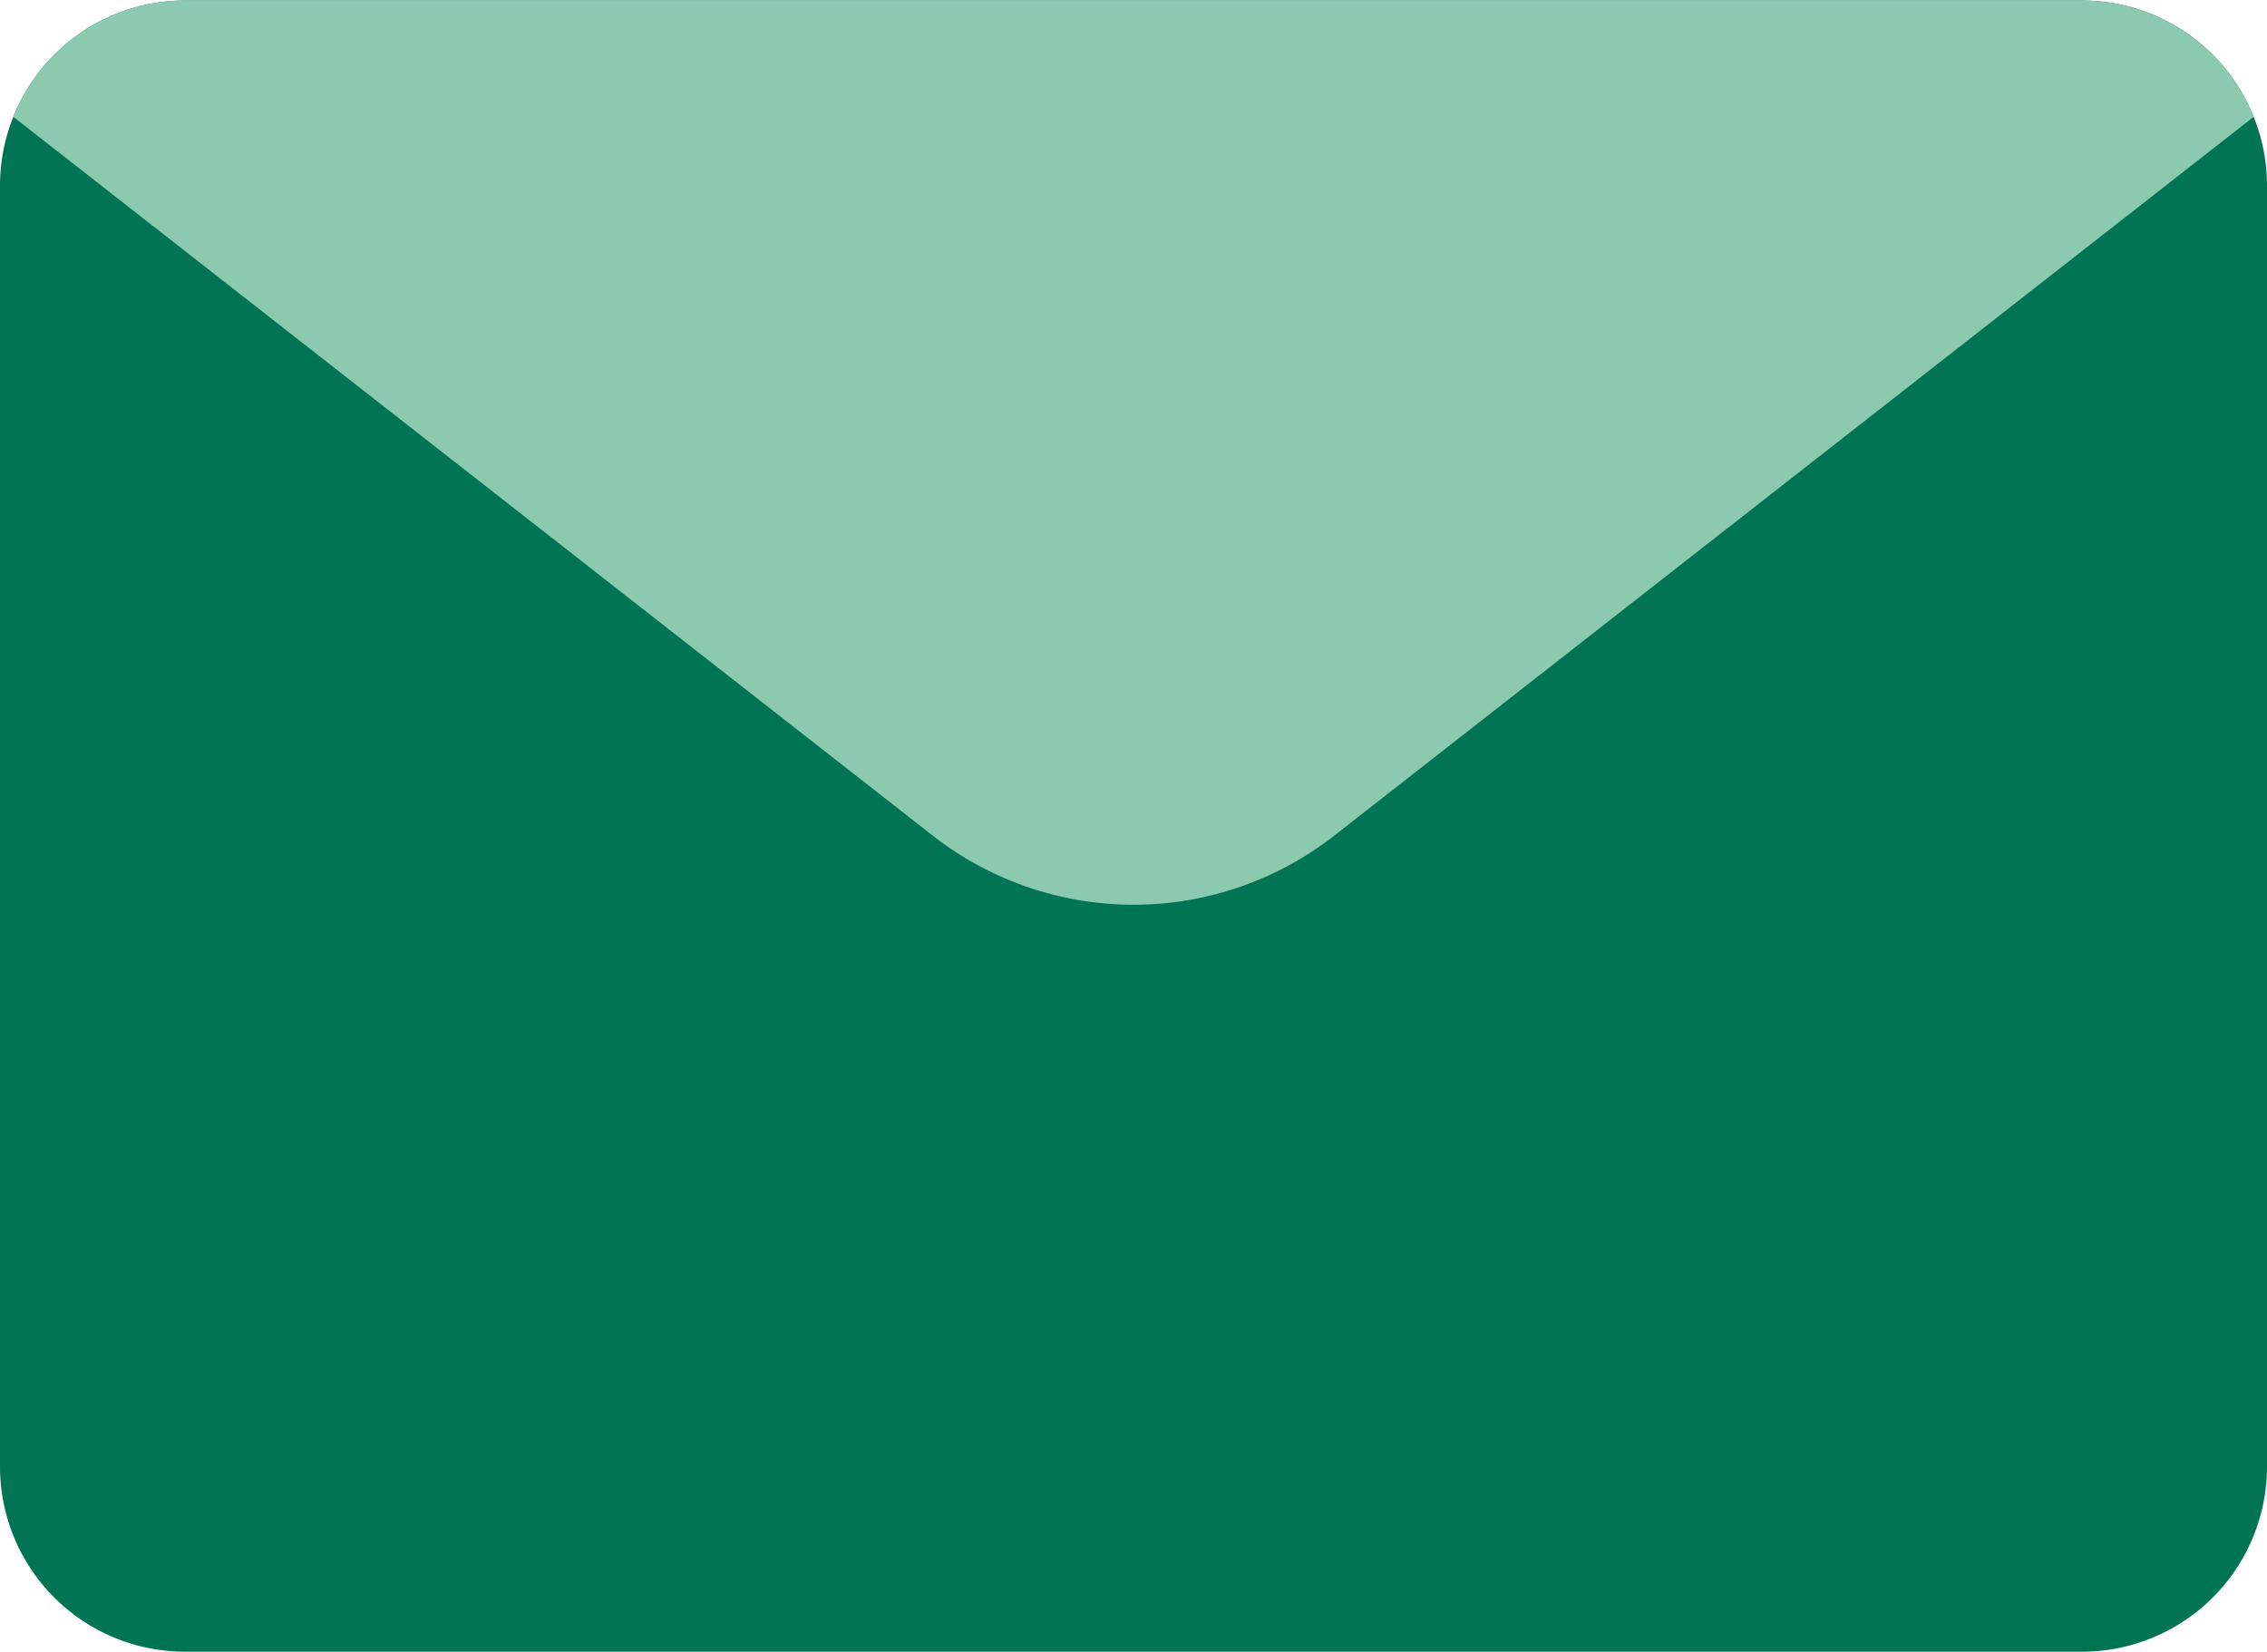
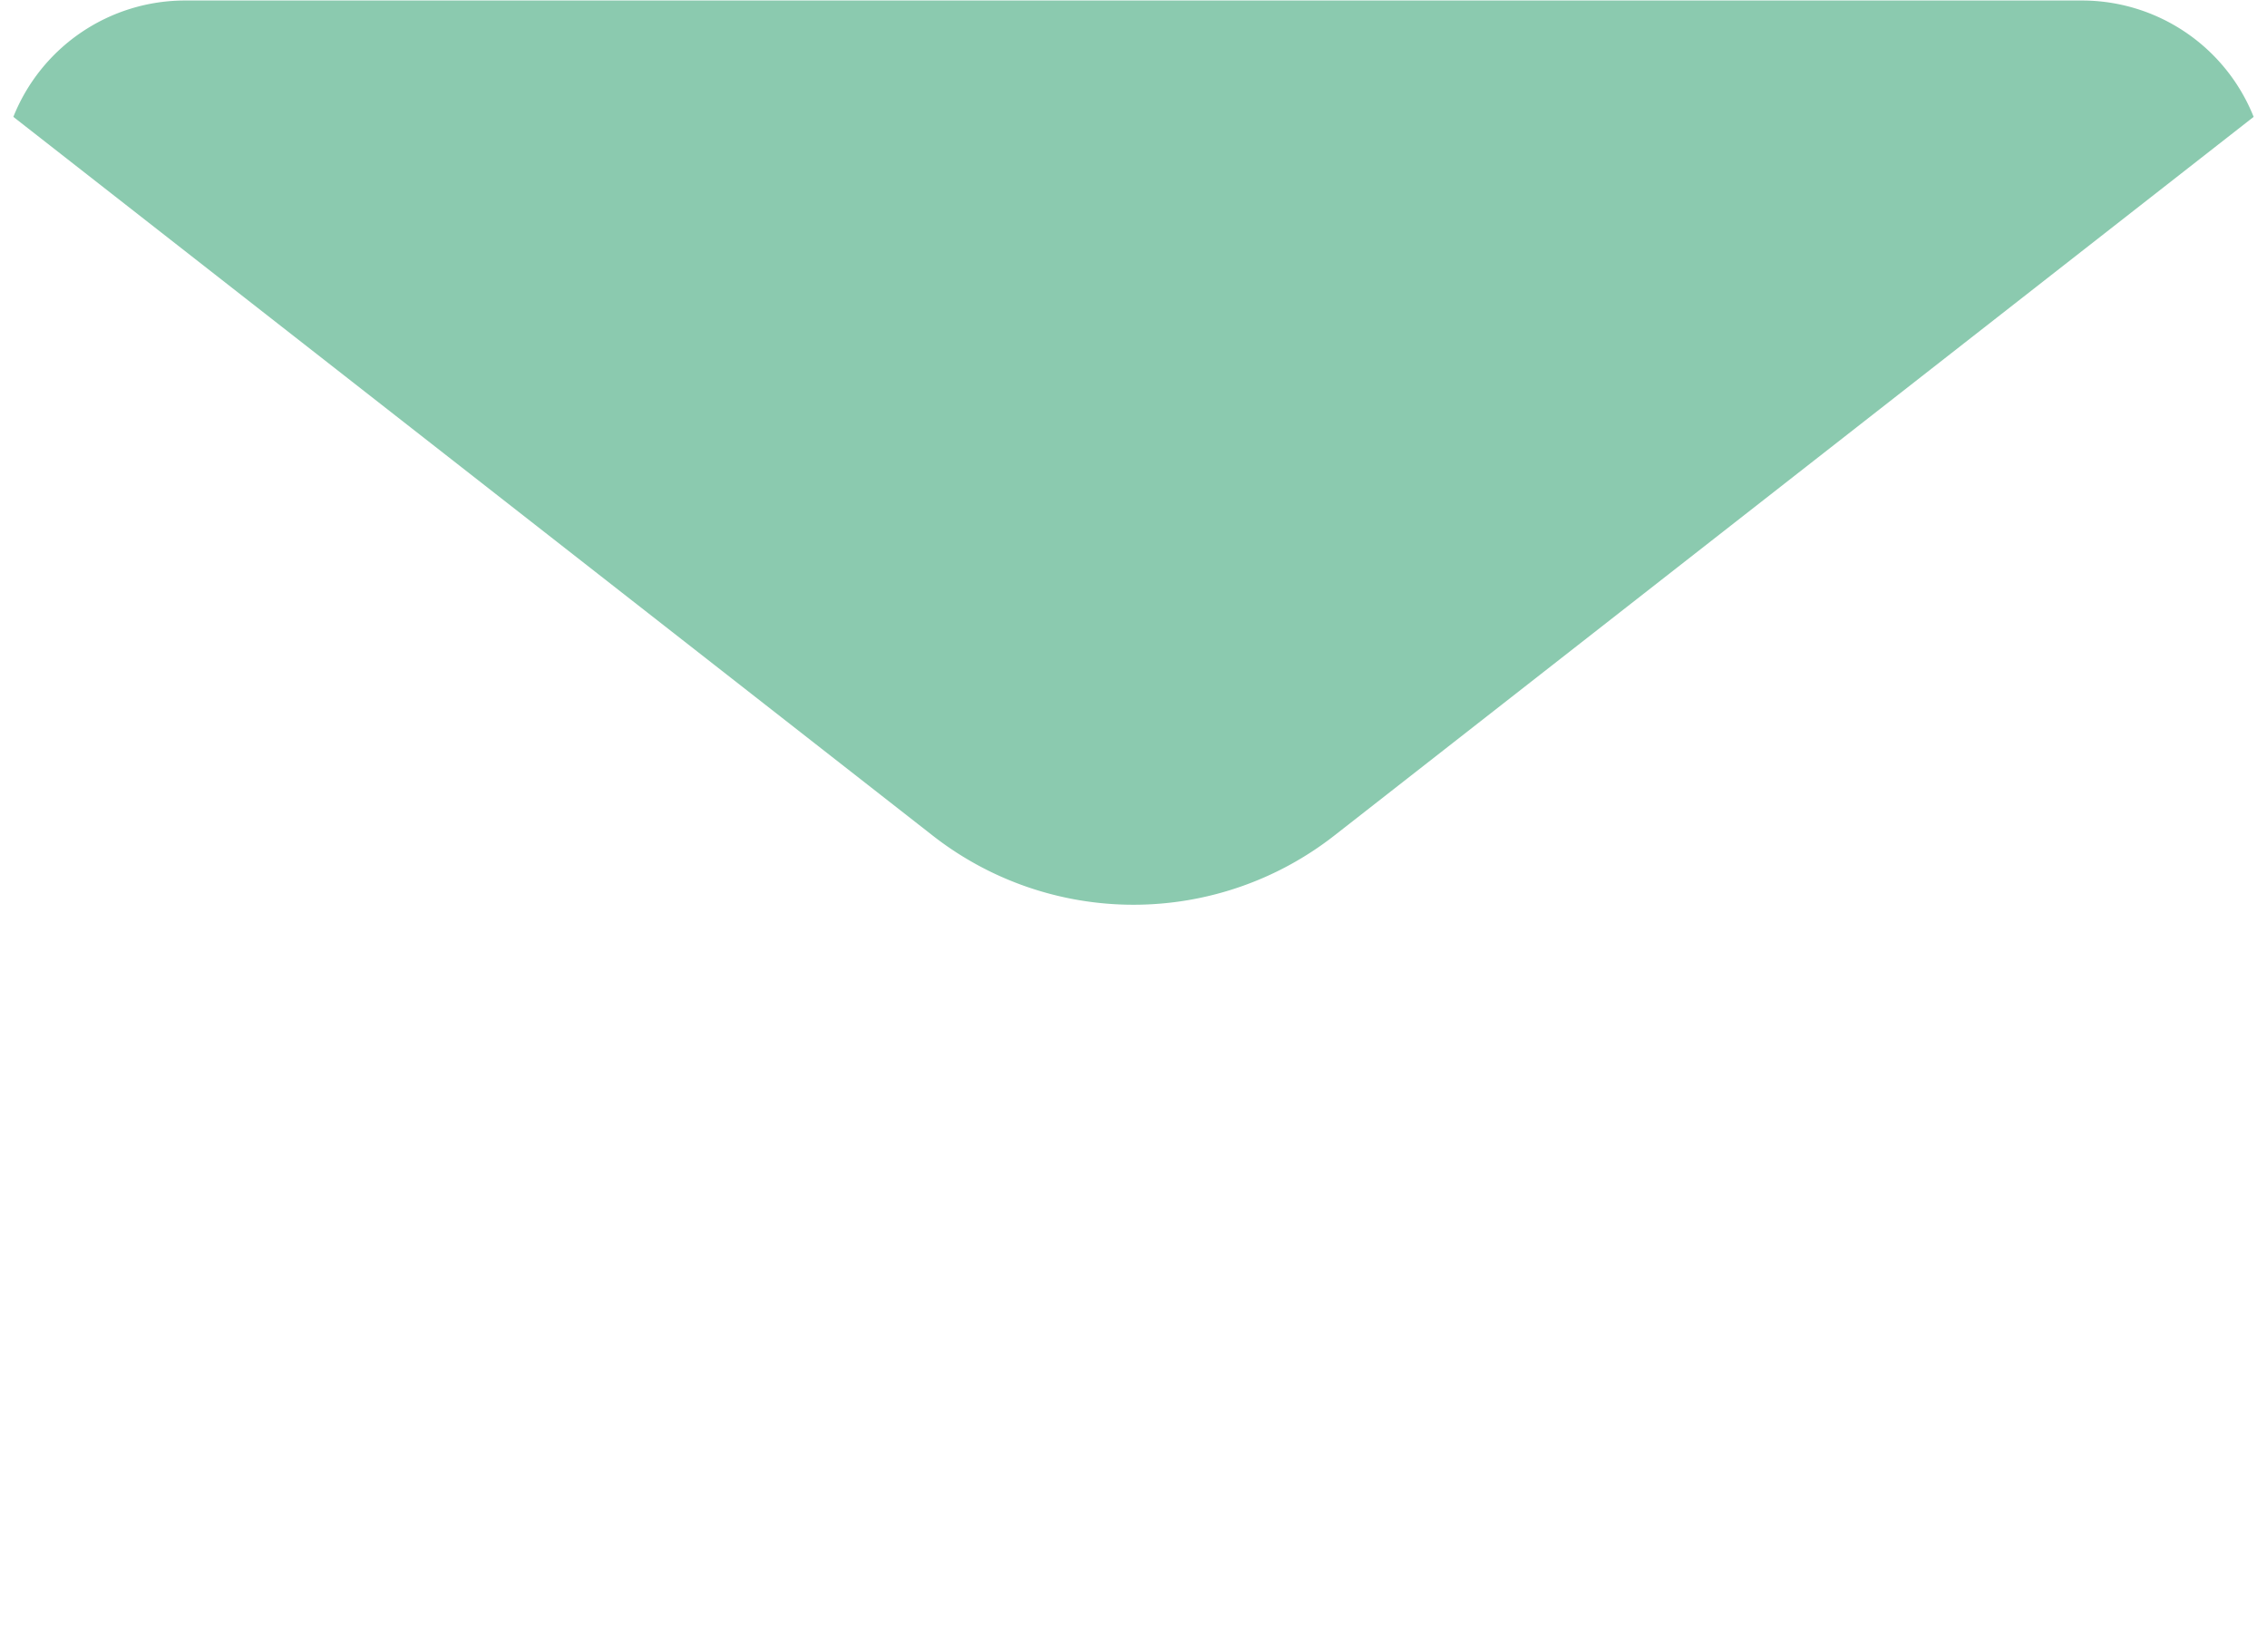
<svg xmlns="http://www.w3.org/2000/svg" fill="#000000" height="65.6" preserveAspectRatio="xMidYMid meet" version="1" viewBox="19.0 31.2 90.0 65.6" width="90" zoomAndPan="magnify">
  <g>
    <g id="change1_1">
-       <path d="M101.65,96.78A7.349,7.349,0,0,0,109,89.43V38.57a7.255,7.255,0,0,0-.53-2.73,7.341,7.341,0,0,0-6.82-4.62H26.35a7.341,7.341,0,0,0-6.82,4.62A7.255,7.255,0,0,0,19,38.57V89.43a7.349,7.349,0,0,0,7.35,7.35Z" fill="#007453" />
-     </g>
+       </g>
    <g id="change2_1">
      <path d="M71.98,64.37l36.49-28.53a7.341,7.341,0,0,0-6.82-4.62H26.35a7.341,7.341,0,0,0-6.82,4.62L56.02,64.37A12.944,12.944,0,0,0,71.98,64.37Z" fill="#8bcaaf" />
    </g>
  </g>
</svg>